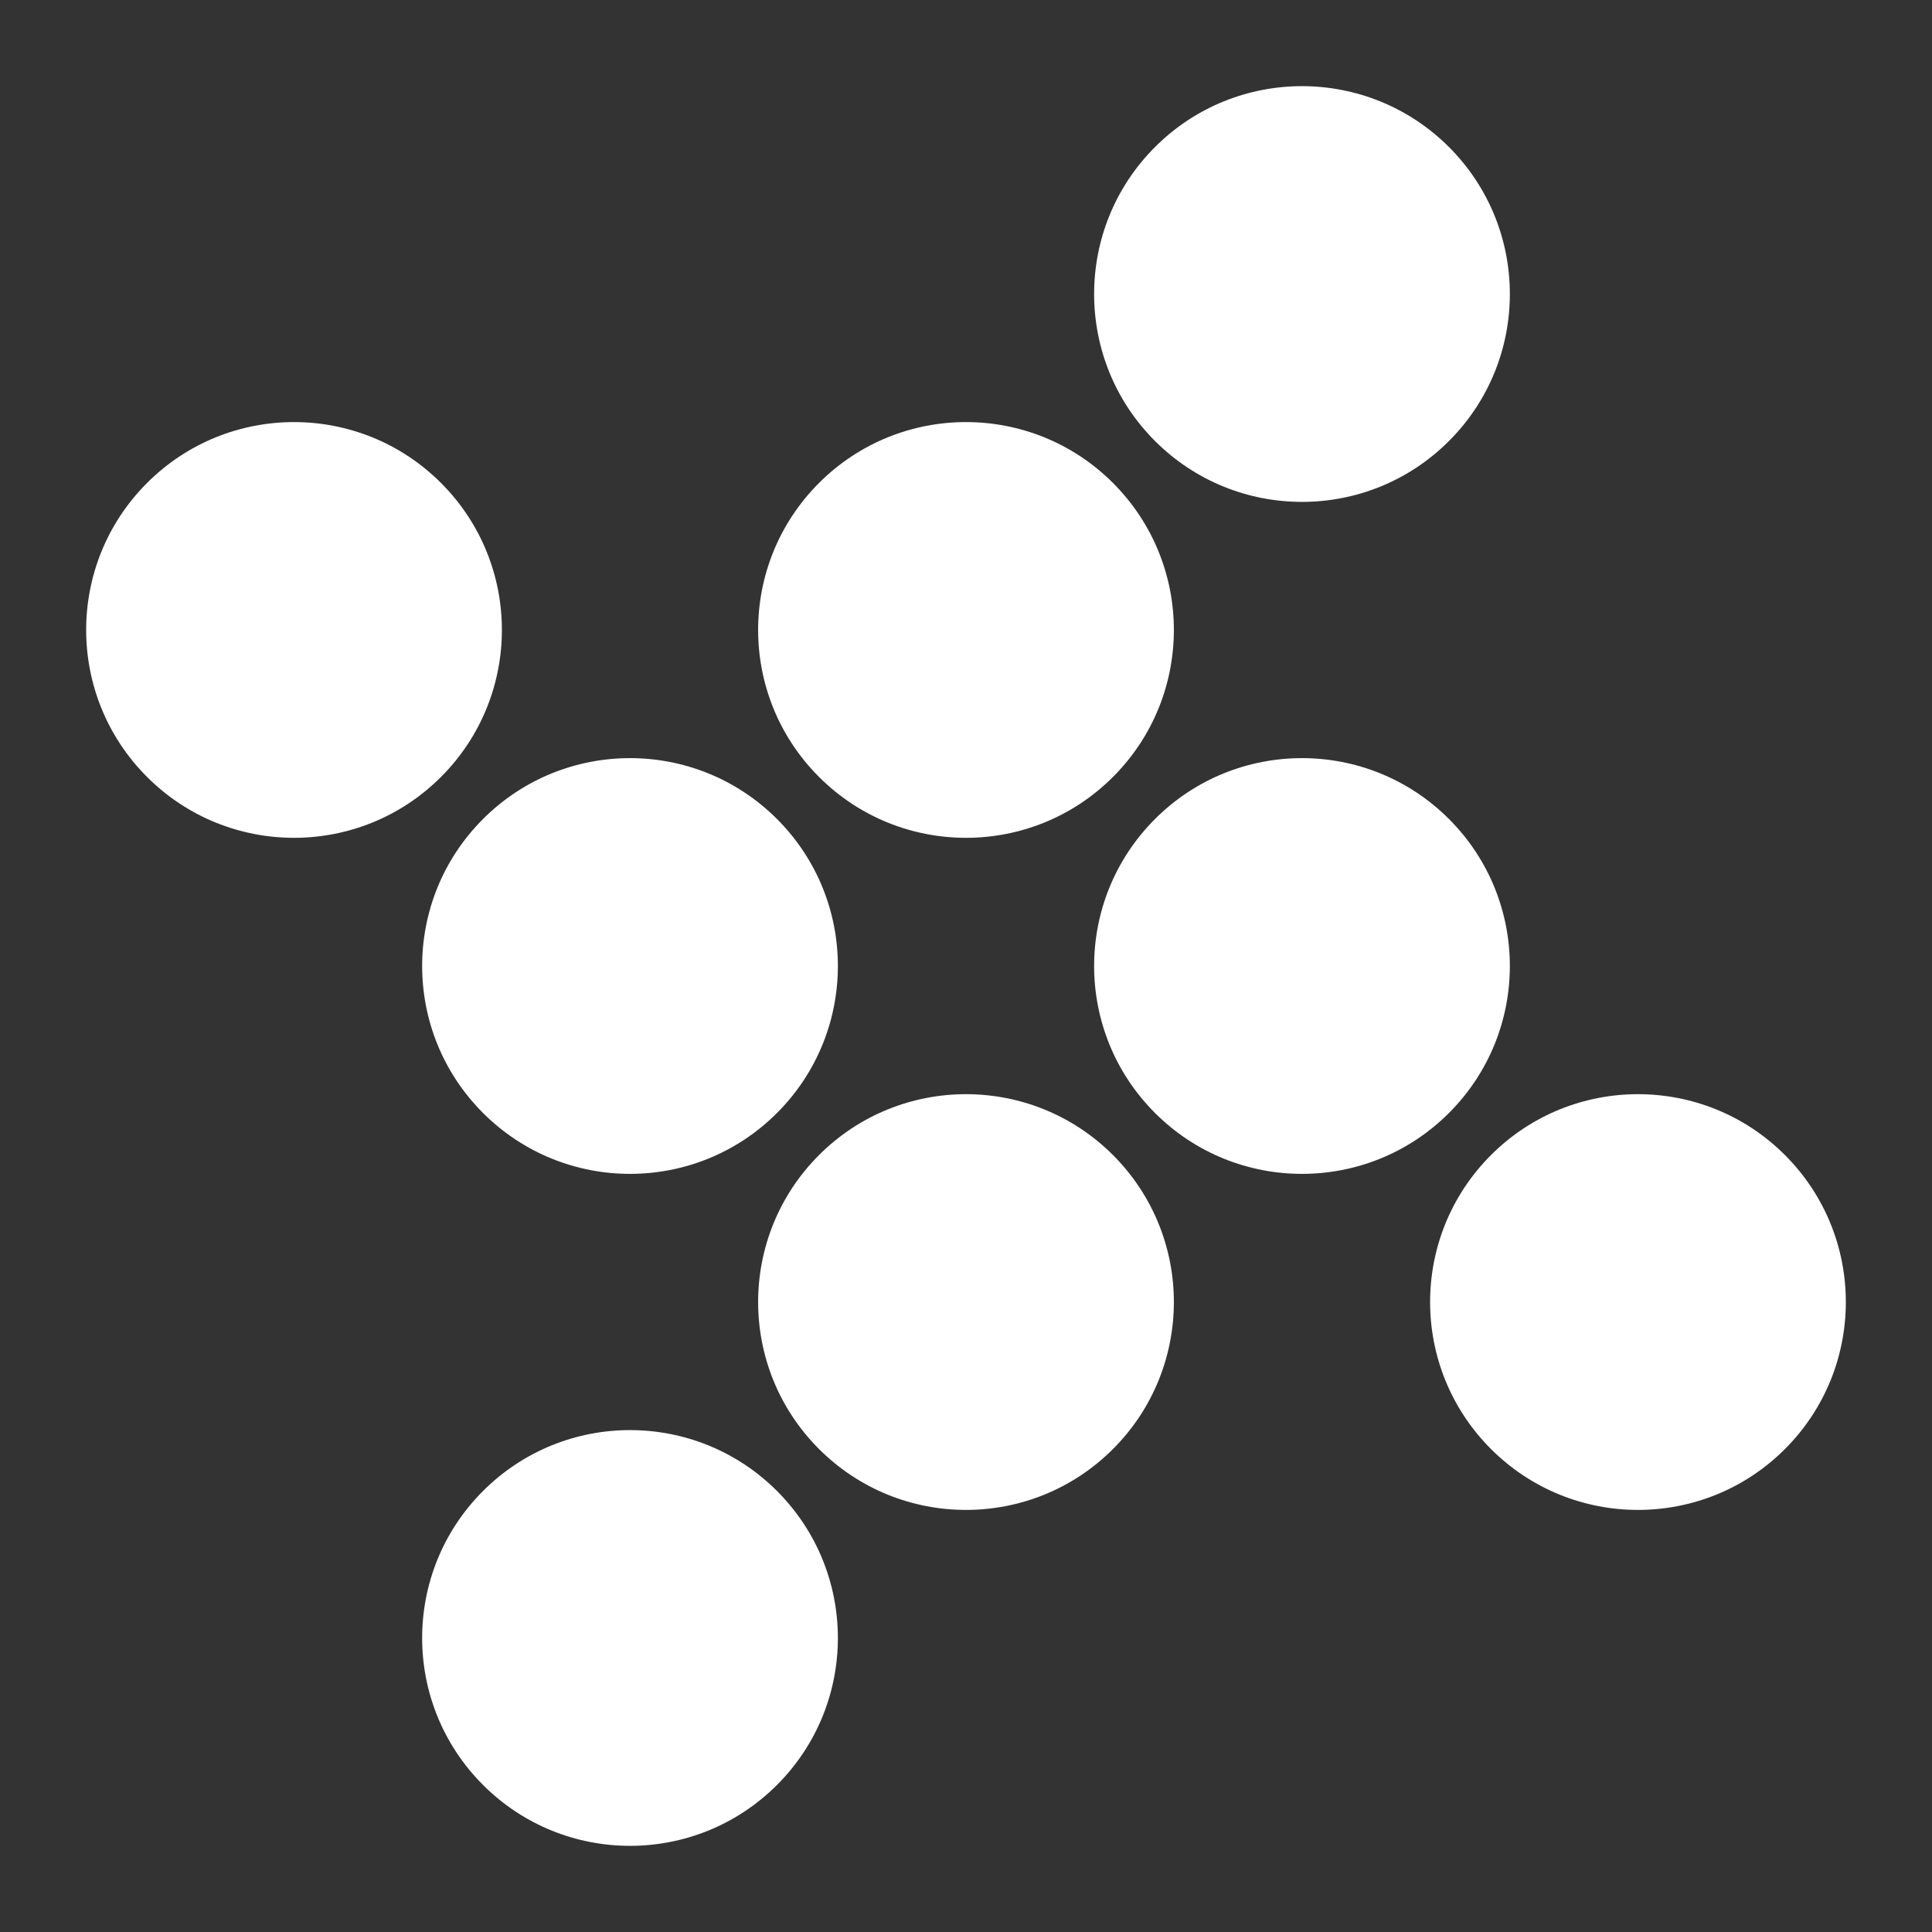
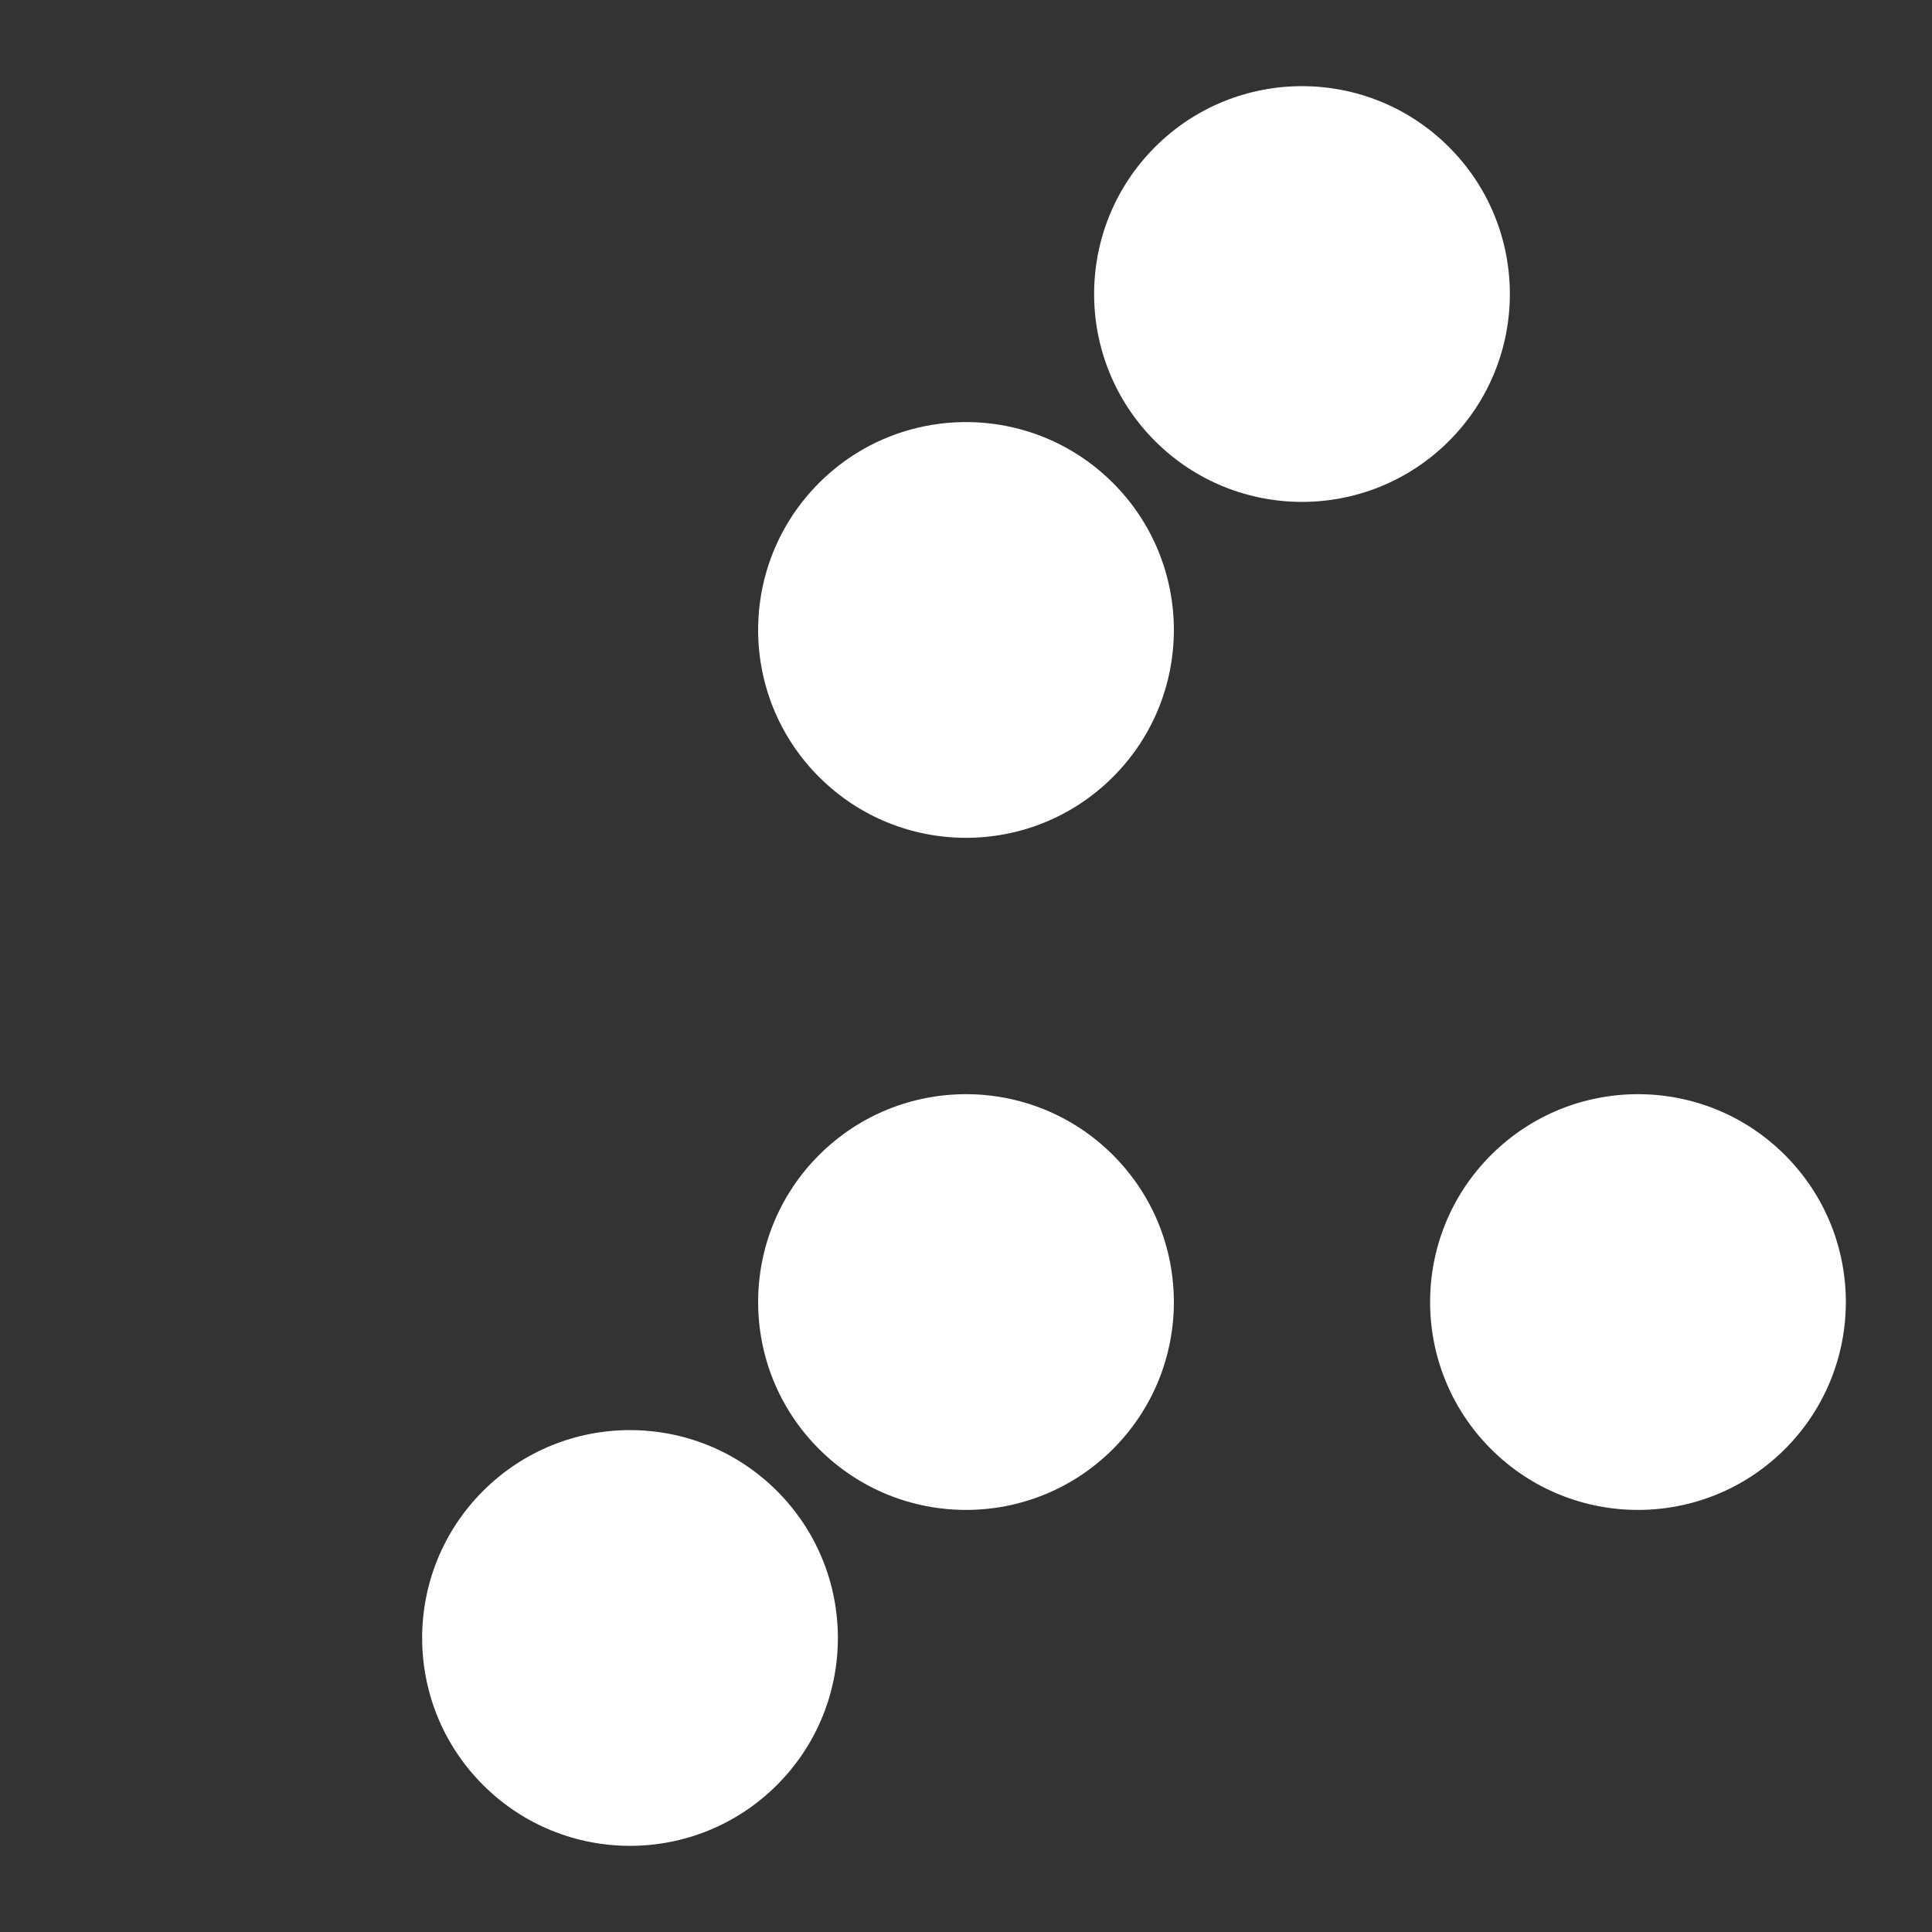
<svg xmlns="http://www.w3.org/2000/svg" width="32" height="32" viewBox="0 0 32 32" fill="none">
  <rect x="0" y="0" width="32" height="32" fill="#333333" stroke="none" />
  <circle cx="16" cy="10.434" r="3.443" transform="rotate(45 16 10.434)" fill="white" />
  <circle cx="27.13" cy="21.566" r="3.443" transform="rotate(45 27.13 21.566)" fill="white" />
-   <circle cx="21.565" cy="16" r="3.443" transform="rotate(45 21.565 16)" fill="white" />
  <circle cx="16" cy="21.566" r="3.443" transform="rotate(45 16 21.566)" fill="white" />
  <circle cx="10.435" cy="27.13" r="3.443" transform="rotate(45 10.435 27.13)" fill="white" />
-   <circle cx="10.435" cy="16" r="3.443" transform="rotate(45 10.435 16)" fill="white" />
-   <circle cx="4.87" cy="10.434" r="3.443" transform="rotate(45 4.87 10.434)" fill="white" />
  <circle cx="21.565" cy="4.87" r="3.443" transform="rotate(45 21.565 4.87)" fill="white" />
</svg>